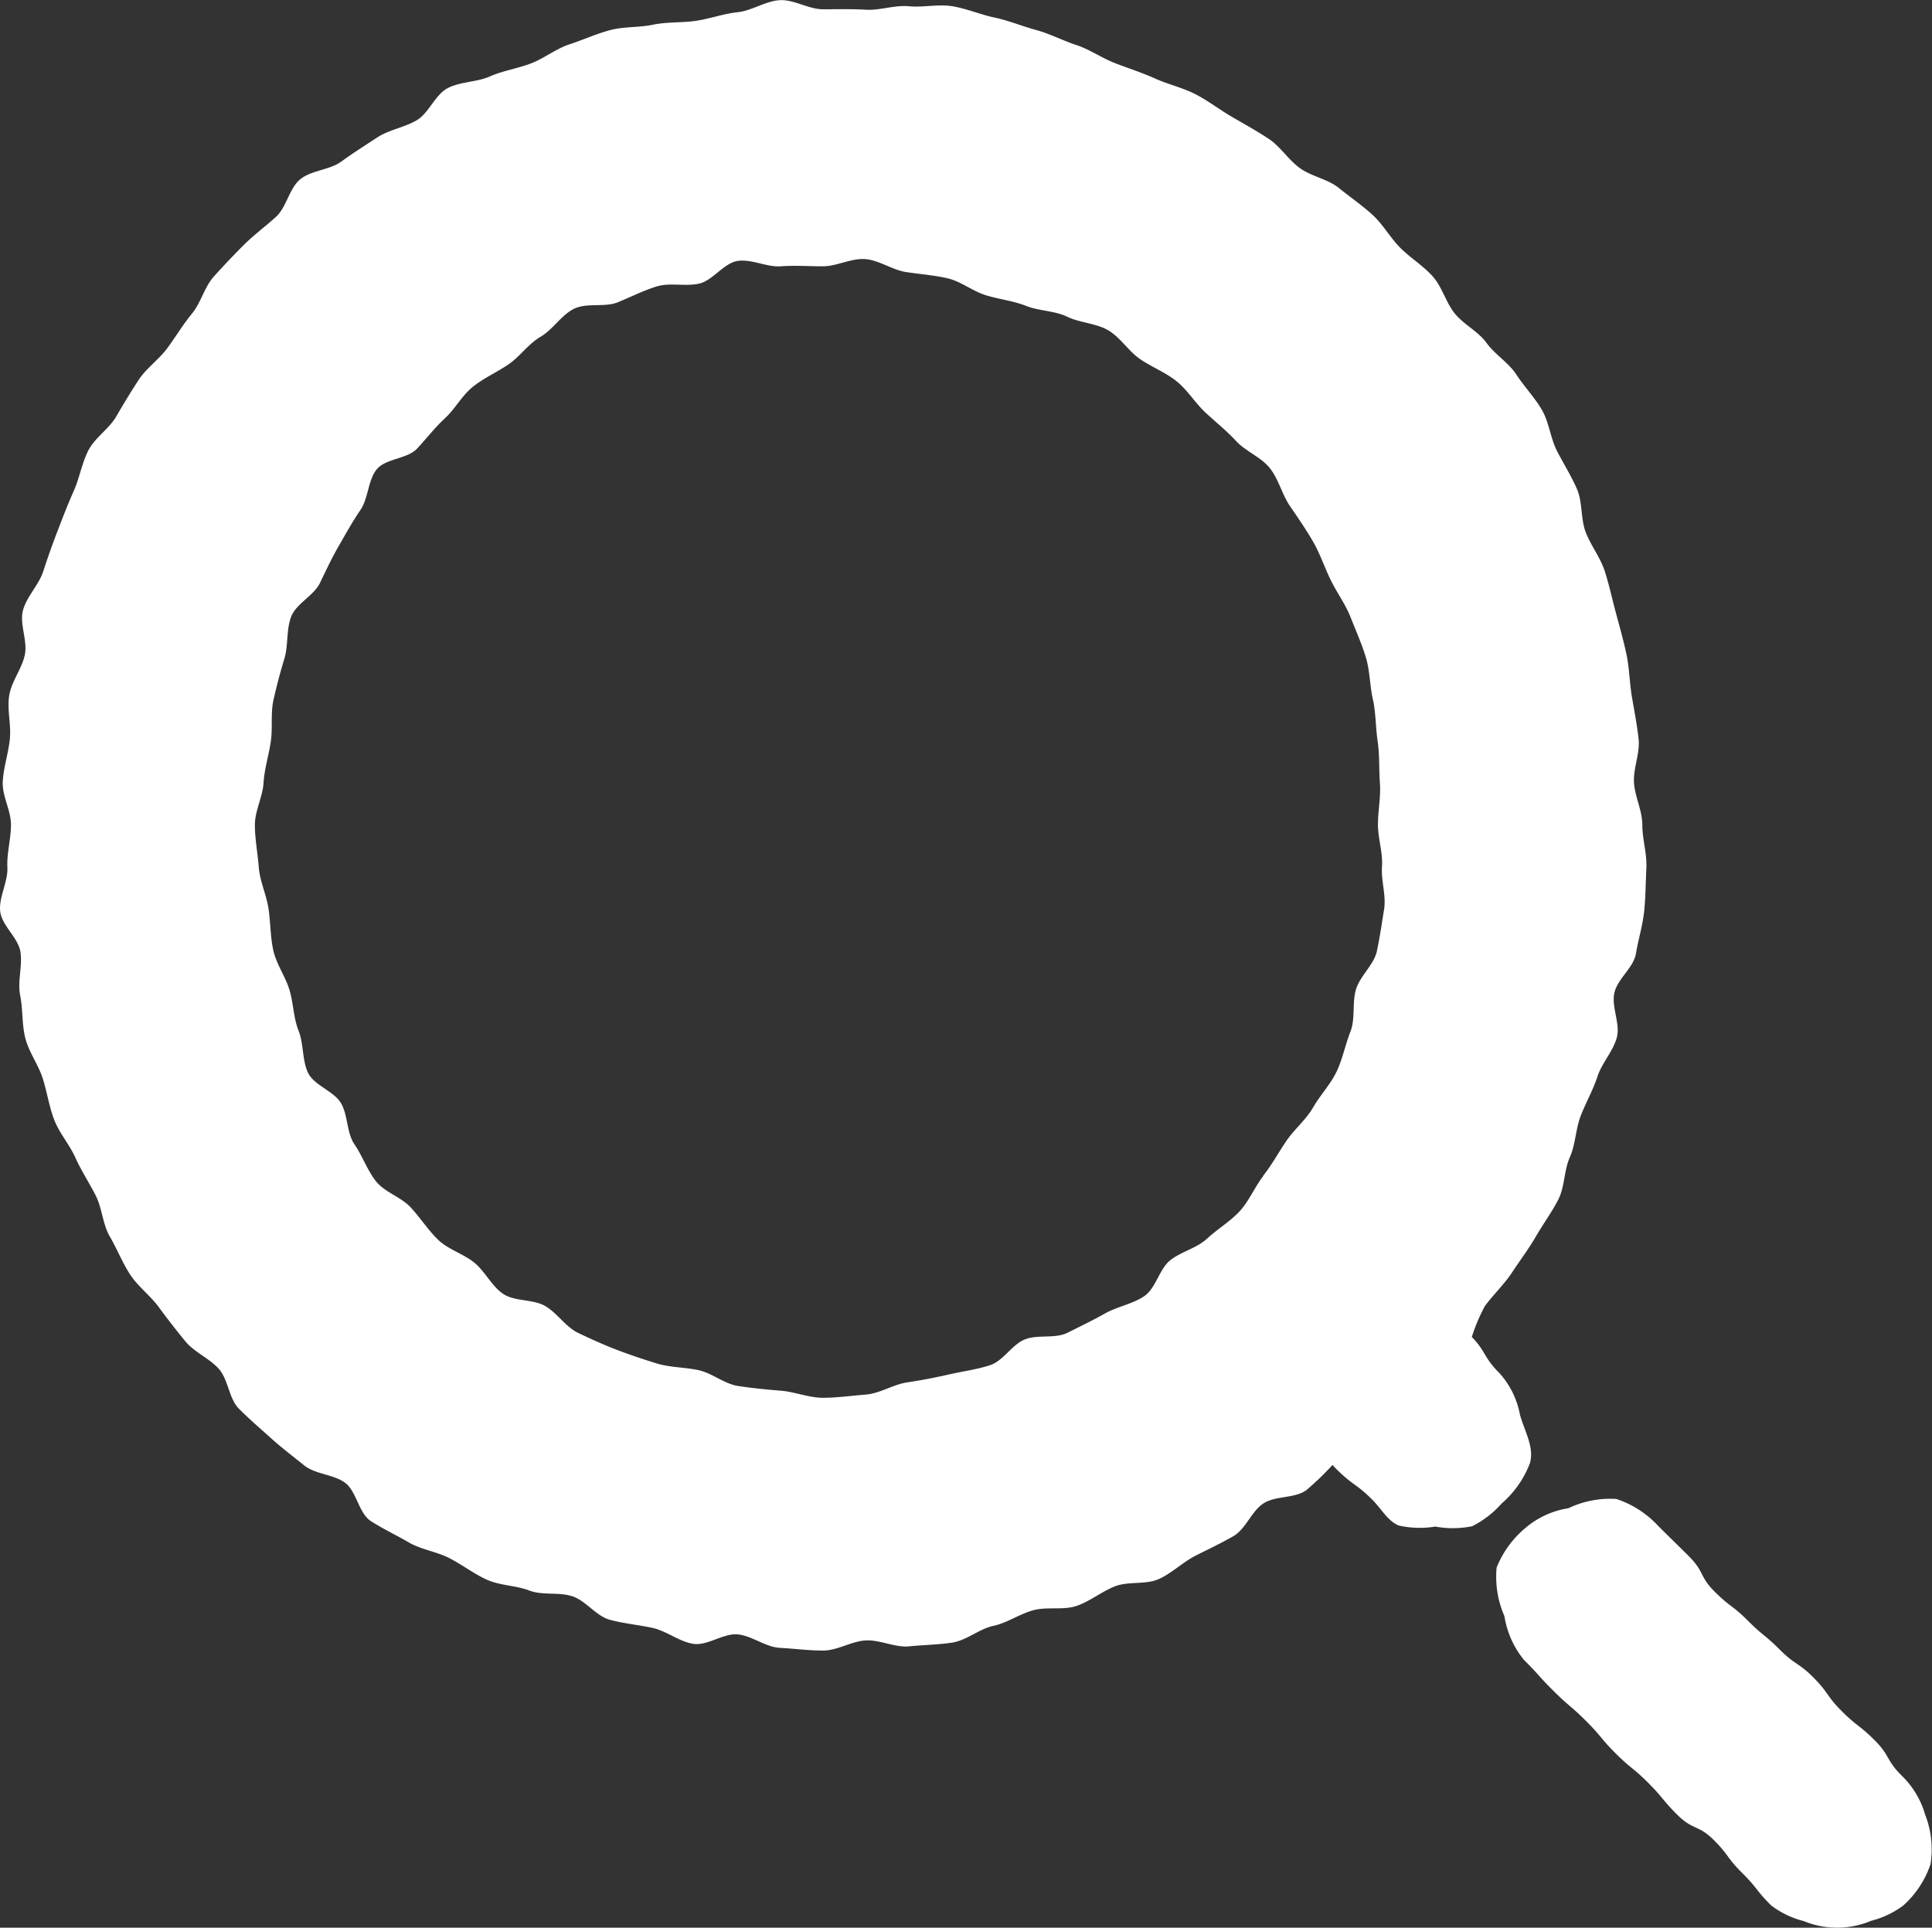
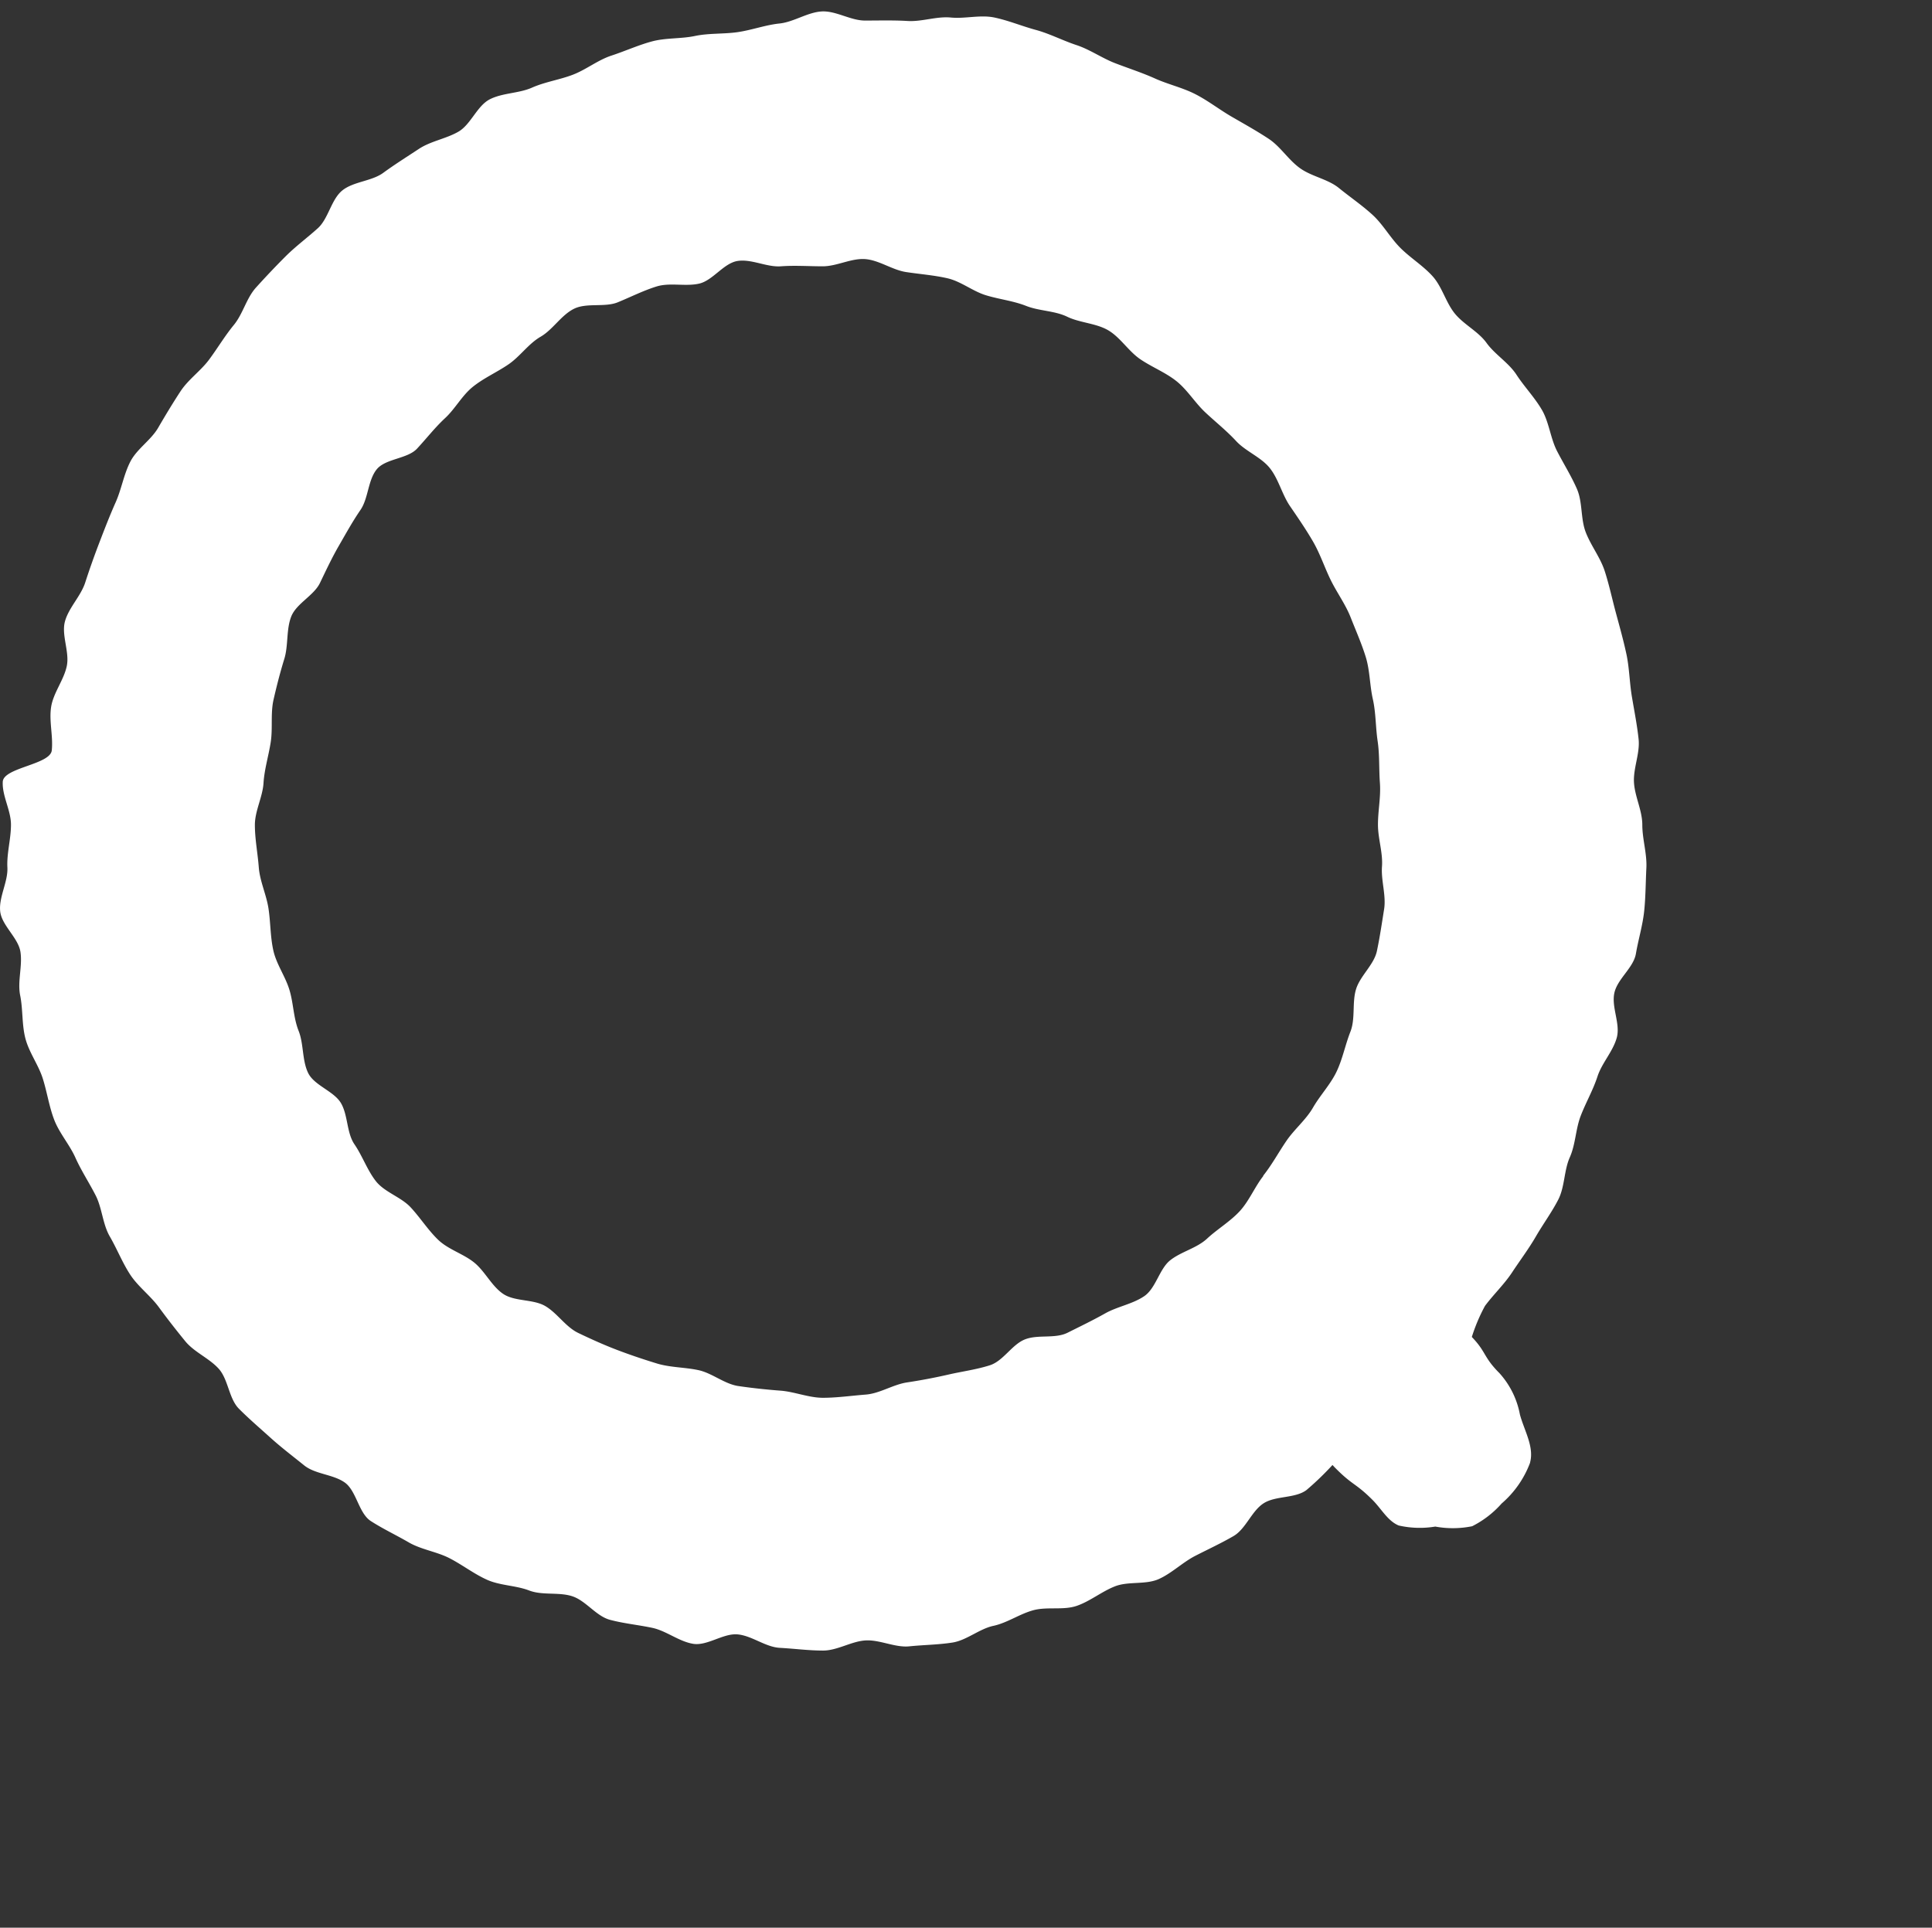
<svg xmlns="http://www.w3.org/2000/svg" width="44.73" height="44.634" viewBox="0 0 44.73 44.634">
  <rect x="0" y="0" width="44.73" height="44.634" fill="#333333" stroke="none" />
  <g id="icon_search_on" transform="translate(0 0)">
-     <path id="パス_95" data-name="パス 95" d="M74.132,71.644a2.039,2.039,0,0,0-.556-.935c-.357-.357-.261-.454-.618-.811s-.4-.313-.759-.671-.3-.418-.652-.775-.422-.289-.778-.645-.391-.322-.748-.679-.4-.308-.761-.664-.244-.467-.6-.823-.36-.352-.716-.708a2.3,2.3,0,0,0-.971-.624,2.253,2.253,0,0,0-1.109.216,2,2,0,0,0-.986.45,2.3,2.3,0,0,0-.674.925,2.273,2.273,0,0,0,.181,1.123,2.112,2.112,0,0,0,.453,1.014c.358.357.338.376.7.734s.386.329.743.686.324.39.681.746.392.32.748.676.323.39.68.746.486.226.842.582.3.408.659.764.316.4.672.752a2.081,2.081,0,0,0,.75.36,2.03,2.03,0,0,0,1.566-.008,2.07,2.07,0,0,0,.747-.358,2.254,2.254,0,0,0,.624-.952,2.22,2.22,0,0,0-.115-1.122" transform="translate(-29.554 -29.603)" fill="#fff" />
-     <path id="パス_96" data-name="パス 96" d="M35.423,33.863c.1-.365-.138-.748-.235-1.113a1.963,1.963,0,0,0-.476-.959c-.373-.374-.3-.485-.637-.835a4.035,4.035,0,0,1,.305-.72c.2-.268.446-.5.627-.775s.385-.545.551-.832.368-.56.519-.855.131-.674.266-.977.134-.654.254-.964.284-.592.387-.908.36-.58.447-.9-.126-.7-.057-1.03.444-.585.5-.914.156-.652.191-.983.034-.666.051-1-.094-.665-.094-1-.175-.655-.193-.985.142-.673.107-1-.1-.655-.155-.981-.058-.665-.127-.987-.16-.645-.246-.964-.155-.647-.257-.961-.321-.589-.44-.9-.07-.691-.2-.993-.313-.591-.464-.885-.183-.665-.349-.951-.409-.538-.59-.816-.5-.468-.692-.735-.528-.425-.736-.682-.292-.617-.514-.863-.514-.423-.748-.658-.4-.542-.643-.764-.521-.411-.778-.62-.627-.263-.9-.459-.451-.5-.729-.683-.564-.342-.851-.508-.549-.373-.845-.524-.625-.224-.928-.36-.614-.236-.924-.355-.586-.318-.9-.421S24.3.779,23.982.693s-.633-.218-.959-.287S22.381.2,22.052.145s-.678.032-1.009,0-.67.1-1,.08-.656-.01-.989-.01-.672-.229-1-.211-.65.245-.978.279-.644.153-.969.2-.666.021-.989.089-.673.04-.992.125-.626.226-.941.329-.586.325-.894.443-.646.166-.948.3-.682.119-.976.27-.438.582-.724.748-.64.217-.917.4-.557.358-.825.554-.691.2-.948.408-.321.653-.567.875-.514.419-.748.653-.462.475-.684.721-.3.607-.511.864-.375.535-.571.8-.484.461-.666.739-.35.557-.517.844-.491.487-.643.782-.205.639-.34.942-.254.611-.373.921-.23.621-.332.937-.382.582-.469.9.111.709.042,1.035-.31.616-.362.944.049.674.015,1.006S.08,17.77.063,18.1s.19.661.19.995-.1.661-.083.99-.2.685-.167,1.013.418.614.469.94S.4,22.725.466,23.048s.037.678.122,1,.3.606.4.92.148.654.267.962.354.572.489.873.318.579.469.874.162.666.328.952.291.606.472.883.468.487.664.755.4.529.61.786.554.393.776.639.234.691.468.926.491.455.737.677.515.426.773.634.676.206.944.4.319.709.6.89.59.326.877.493.646.214.941.365.566.363.87.5.667.13.977.249.686.031,1,.134.55.459.871.545.655.117.98.186.62.318.948.37.7-.252,1.033-.218.639.293.972.311.665.063,1,.063.661-.218.99-.235.681.171,1.009.137.673-.036,1-.088.621-.317.944-.386.611-.278.93-.363.69.006,1-.1.583-.335.891-.454.706-.031,1.008-.166.553-.388.848-.539.6-.292.884-.457.417-.577.694-.757.723-.111.99-.305a6.655,6.655,0,0,0,.607-.584c.026.028.051.056.084.088.391.391.452.33.843.721.207.207.351.487.606.592a2.2,2.2,0,0,0,.847.025,2.248,2.248,0,0,0,.854-.008,2.275,2.275,0,0,0,.682-.526,2.318,2.318,0,0,0,.66-.948m-6.177-6.636c-.2.254-.329.581-.55.819s-.516.412-.754.633-.6.3-.852.5-.331.646-.6.83-.624.241-.906.4-.575.3-.869.447-.684.035-.988.155-.5.5-.815.6-.637.141-.955.214-.636.133-.96.182-.631.257-.958.282-.661.074-.989.074-.66-.141-.982-.165-.657-.06-.977-.107-.607-.3-.923-.368-.655-.06-.965-.155-.623-.2-.924-.315-.6-.25-.894-.391-.486-.461-.766-.624-.705-.1-.973-.281-.421-.526-.675-.729-.6-.3-.834-.527-.412-.51-.633-.748-.6-.349-.8-.6-.316-.589-.5-.858-.148-.672-.312-.953-.619-.408-.761-.7-.1-.672-.221-.976-.118-.642-.214-.954-.3-.588-.371-.907-.063-.646-.112-.97-.2-.63-.225-.957S5.9,19.425,5.9,19.1s.18-.648.2-.97.12-.636.168-.955-.008-.66.064-.975.153-.633.249-.943.042-.682.161-.983.523-.483.664-.775.275-.58.438-.862.316-.561.5-.829.172-.686.375-.939.712-.242.934-.48.412-.486.65-.707.393-.526.647-.729.553-.333.822-.517.462-.477.744-.64.477-.5.771-.646S14,7.122,14.3,7s.59-.271.9-.367.666.006.985-.066.569-.476.893-.525.672.148,1,.124.641,0,.969,0,.659-.19.981-.167.628.251.948.3.643.072.958.144.584.3.893.394.631.128.932.247.658.109.949.25.666.149.946.312.472.484.74.668.586.307.841.51.43.5.668.723.494.426.715.665.577.372.78.626.283.611.467.88.37.539.534.822.267.6.409.89.343.563.462.866.254.606.35.918.091.653.163.972.063.647.111.971.029.643.053.97-.045.639-.045.967.117.648.093.971.1.668.049.988-.1.654-.167.969-.386.57-.482.88-.012.684-.131.986-.183.64-.324.932-.38.544-.542.825-.43.5-.613.767-.338.557-.541.811" transform="translate(0.001 0)" fill="#fff" />
+     <path id="パス_96" data-name="パス 96" d="M35.423,33.863c.1-.365-.138-.748-.235-1.113a1.963,1.963,0,0,0-.476-.959c-.373-.374-.3-.485-.637-.835a4.035,4.035,0,0,1,.305-.72c.2-.268.446-.5.627-.775s.385-.545.551-.832.368-.56.519-.855.131-.674.266-.977.134-.654.254-.964.284-.592.387-.908.36-.58.447-.9-.126-.7-.057-1.03.444-.585.5-.914.156-.652.191-.983.034-.666.051-1-.094-.665-.094-1-.175-.655-.193-.985.142-.673.107-1-.1-.655-.155-.981-.058-.665-.127-.987-.16-.645-.246-.964-.155-.647-.257-.961-.321-.589-.44-.9-.07-.691-.2-.993-.313-.591-.464-.885-.183-.665-.349-.951-.409-.538-.59-.816-.5-.468-.692-.735-.528-.425-.736-.682-.292-.617-.514-.863-.514-.423-.748-.658-.4-.542-.643-.764-.521-.411-.778-.62-.627-.263-.9-.459-.451-.5-.729-.683-.564-.342-.851-.508-.549-.373-.845-.524-.625-.224-.928-.36-.614-.236-.924-.355-.586-.318-.9-.421S24.3.779,23.982.693s-.633-.218-.959-.287s-.678.032-1.009,0-.67.1-1,.08-.656-.01-.989-.01-.672-.229-1-.211-.65.245-.978.279-.644.153-.969.2-.666.021-.989.089-.673.04-.992.125-.626.226-.941.329-.586.325-.894.443-.646.166-.948.3-.682.119-.976.27-.438.582-.724.748-.64.217-.917.4-.557.358-.825.554-.691.2-.948.408-.321.653-.567.875-.514.419-.748.653-.462.475-.684.721-.3.607-.511.864-.375.535-.571.8-.484.461-.666.739-.35.557-.517.844-.491.487-.643.782-.205.639-.34.942-.254.611-.373.921-.23.621-.332.937-.382.582-.469.9.111.709.042,1.035-.31.616-.362.944.049.674.015,1.006S.08,17.77.063,18.1s.19.661.19.995-.1.661-.083.99-.2.685-.167,1.013.418.614.469.94S.4,22.725.466,23.048s.037.678.122,1,.3.606.4.92.148.654.267.962.354.572.489.873.318.579.469.874.162.666.328.952.291.606.472.883.468.487.664.755.4.529.61.786.554.393.776.639.234.691.468.926.491.455.737.677.515.426.773.634.676.206.944.4.319.709.6.89.59.326.877.493.646.214.941.365.566.363.87.5.667.13.977.249.686.031,1,.134.55.459.871.545.655.117.98.186.62.318.948.37.7-.252,1.033-.218.639.293.972.311.665.063,1,.063.661-.218.99-.235.681.171,1.009.137.673-.036,1-.088.621-.317.944-.386.611-.278.93-.363.69.006,1-.1.583-.335.891-.454.706-.031,1.008-.166.553-.388.848-.539.6-.292.884-.457.417-.577.694-.757.723-.111.99-.305a6.655,6.655,0,0,0,.607-.584c.026.028.051.056.084.088.391.391.452.33.843.721.207.207.351.487.606.592a2.2,2.2,0,0,0,.847.025,2.248,2.248,0,0,0,.854-.008,2.275,2.275,0,0,0,.682-.526,2.318,2.318,0,0,0,.66-.948m-6.177-6.636c-.2.254-.329.581-.55.819s-.516.412-.754.633-.6.3-.852.5-.331.646-.6.83-.624.241-.906.4-.575.3-.869.447-.684.035-.988.155-.5.5-.815.6-.637.141-.955.214-.636.133-.96.182-.631.257-.958.282-.661.074-.989.074-.66-.141-.982-.165-.657-.06-.977-.107-.607-.3-.923-.368-.655-.06-.965-.155-.623-.2-.924-.315-.6-.25-.894-.391-.486-.461-.766-.624-.705-.1-.973-.281-.421-.526-.675-.729-.6-.3-.834-.527-.412-.51-.633-.748-.6-.349-.8-.6-.316-.589-.5-.858-.148-.672-.312-.953-.619-.408-.761-.7-.1-.672-.221-.976-.118-.642-.214-.954-.3-.588-.371-.907-.063-.646-.112-.97-.2-.63-.225-.957S5.9,19.425,5.9,19.1s.18-.648.2-.97.12-.636.168-.955-.008-.66.064-.975.153-.633.249-.943.042-.682.161-.983.523-.483.664-.775.275-.58.438-.862.316-.561.5-.829.172-.686.375-.939.712-.242.934-.48.412-.486.65-.707.393-.526.647-.729.553-.333.822-.517.462-.477.744-.64.477-.5.771-.646S14,7.122,14.3,7s.59-.271.9-.367.666.006.985-.066.569-.476.893-.525.672.148,1,.124.641,0,.969,0,.659-.19.981-.167.628.251.948.3.643.072.958.144.584.3.893.394.631.128.932.247.658.109.949.25.666.149.946.312.472.484.74.668.586.307.841.51.43.5.668.723.494.426.715.665.577.372.78.626.283.611.467.88.37.539.534.822.267.6.409.89.343.563.462.866.254.606.35.918.091.653.163.972.063.647.111.971.029.643.053.97-.045.639-.045.967.117.648.093.971.1.668.049.988-.1.654-.167.969-.386.57-.482.88-.012.684-.131.986-.183.64-.324.932-.38.544-.542.825-.43.5-.613.767-.338.557-.541.811" transform="translate(0.001 0)" fill="#fff" />
  </g>
</svg>